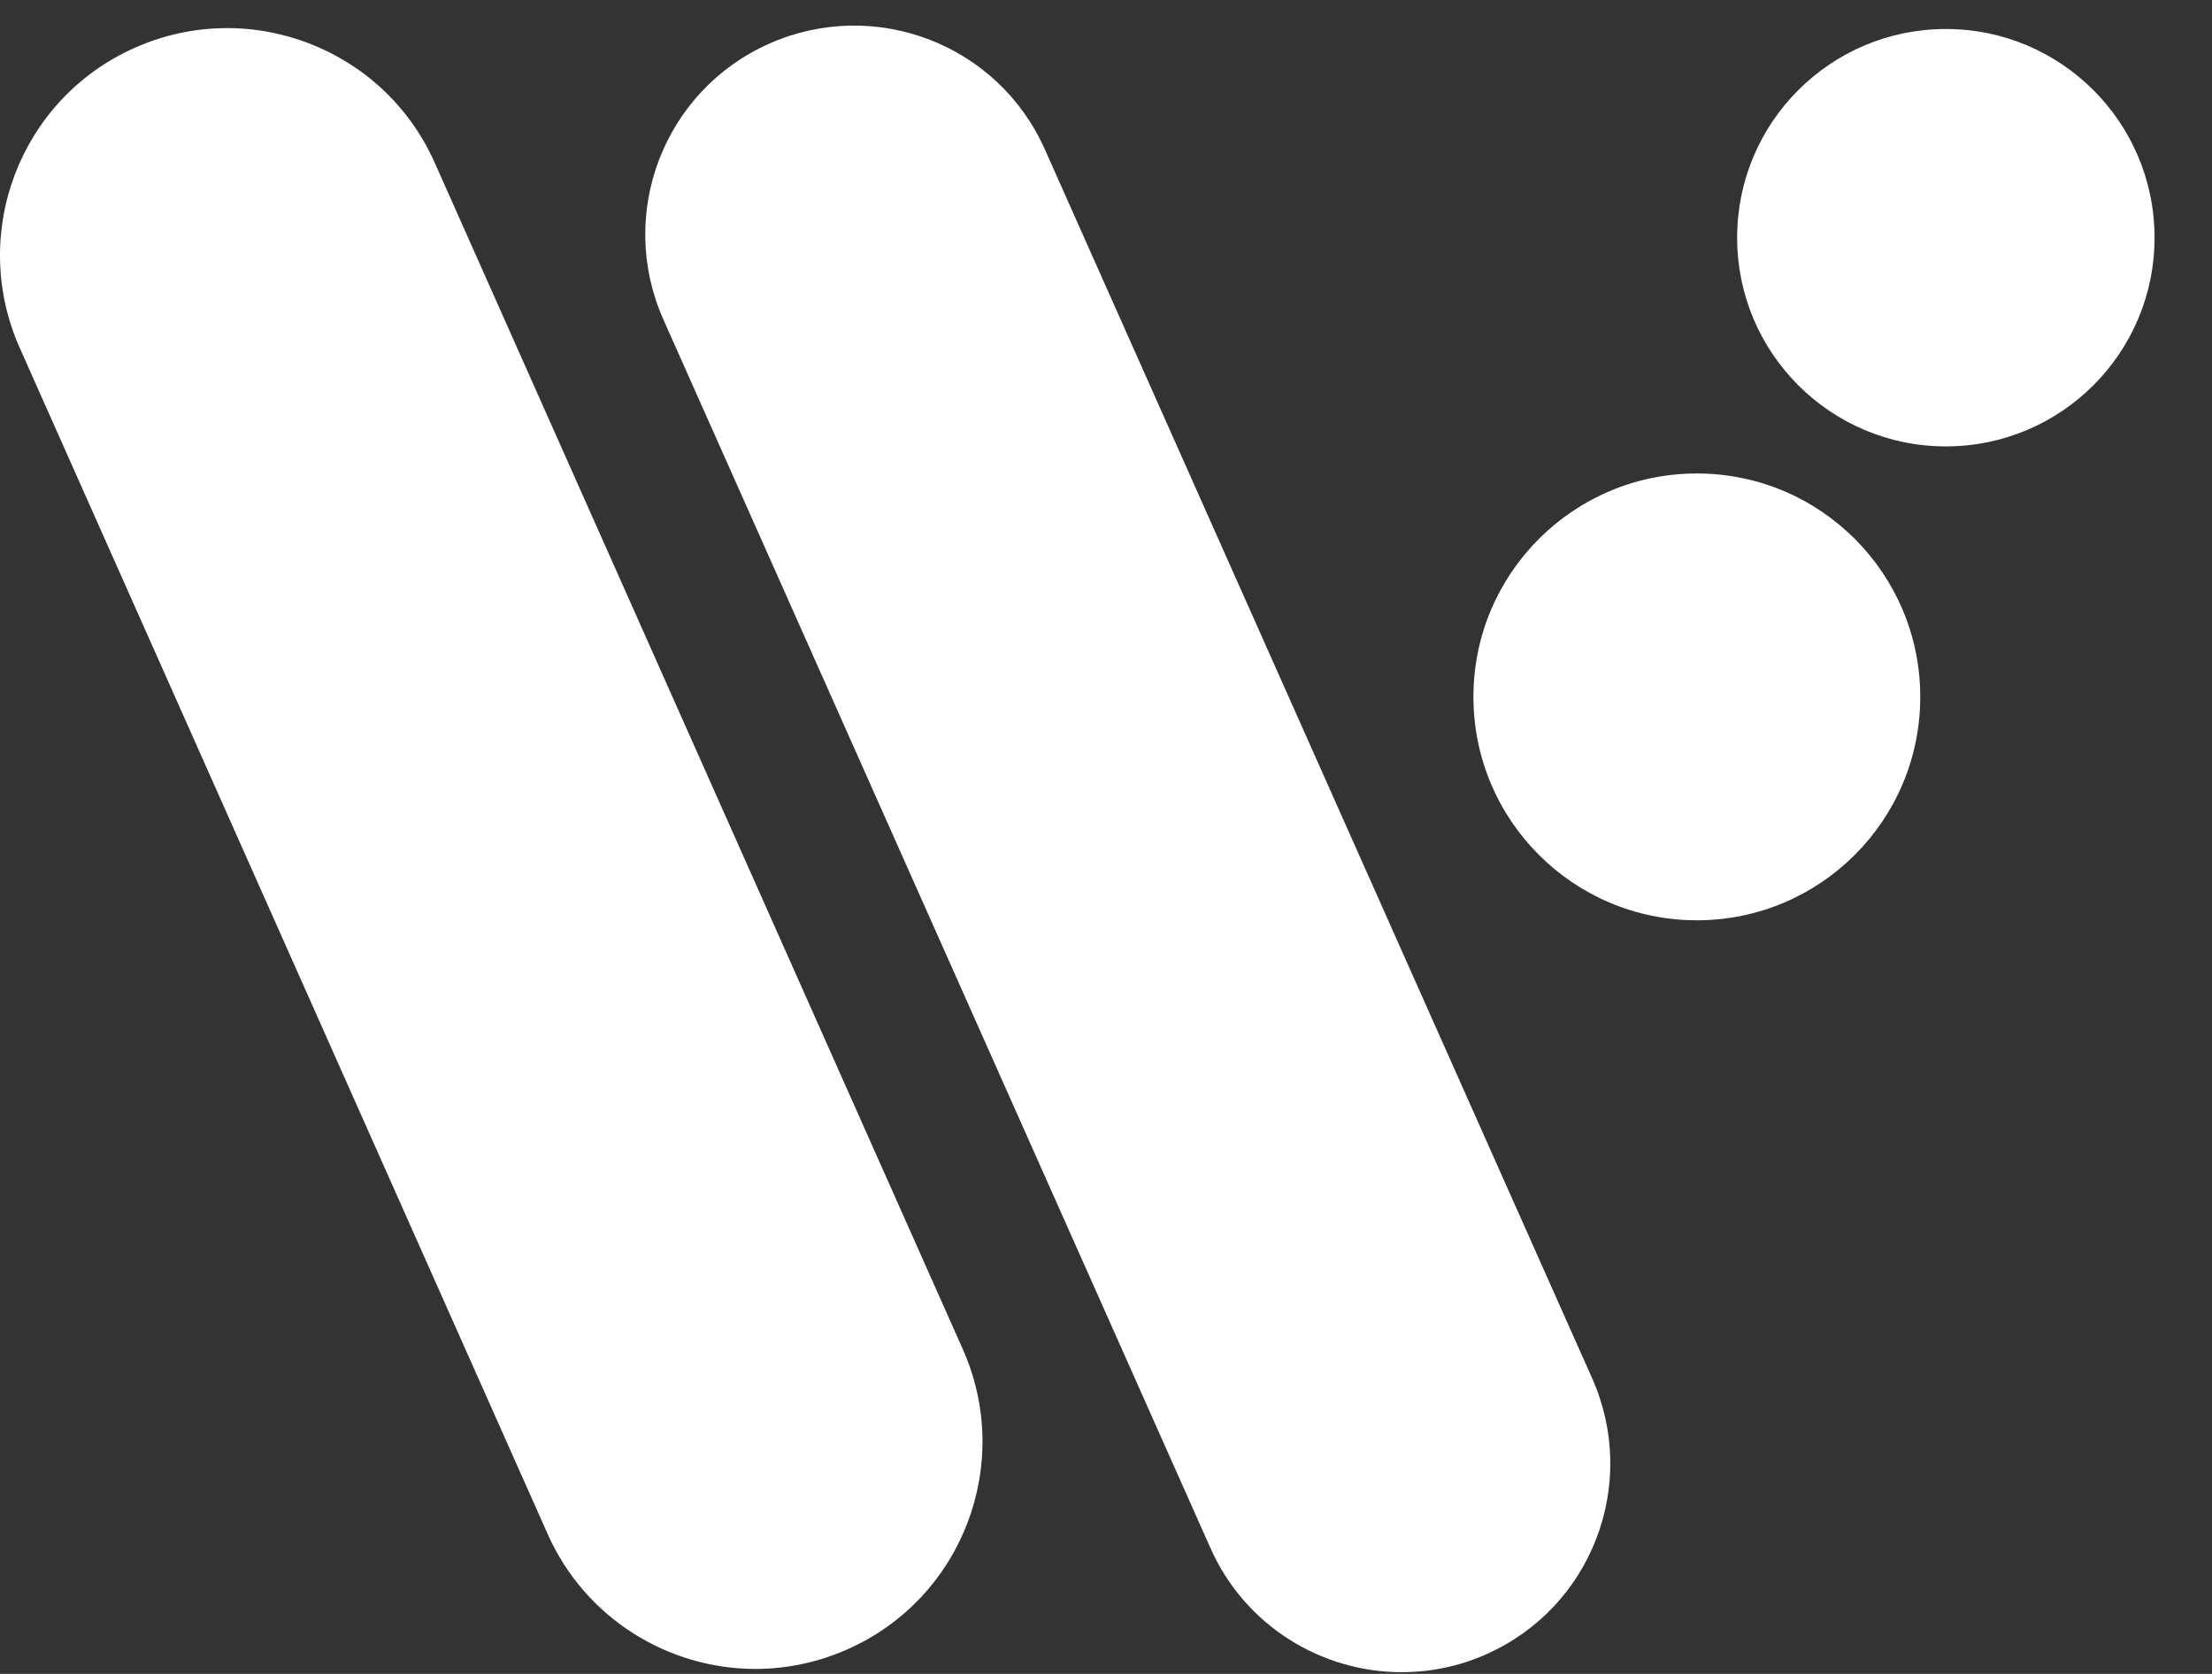
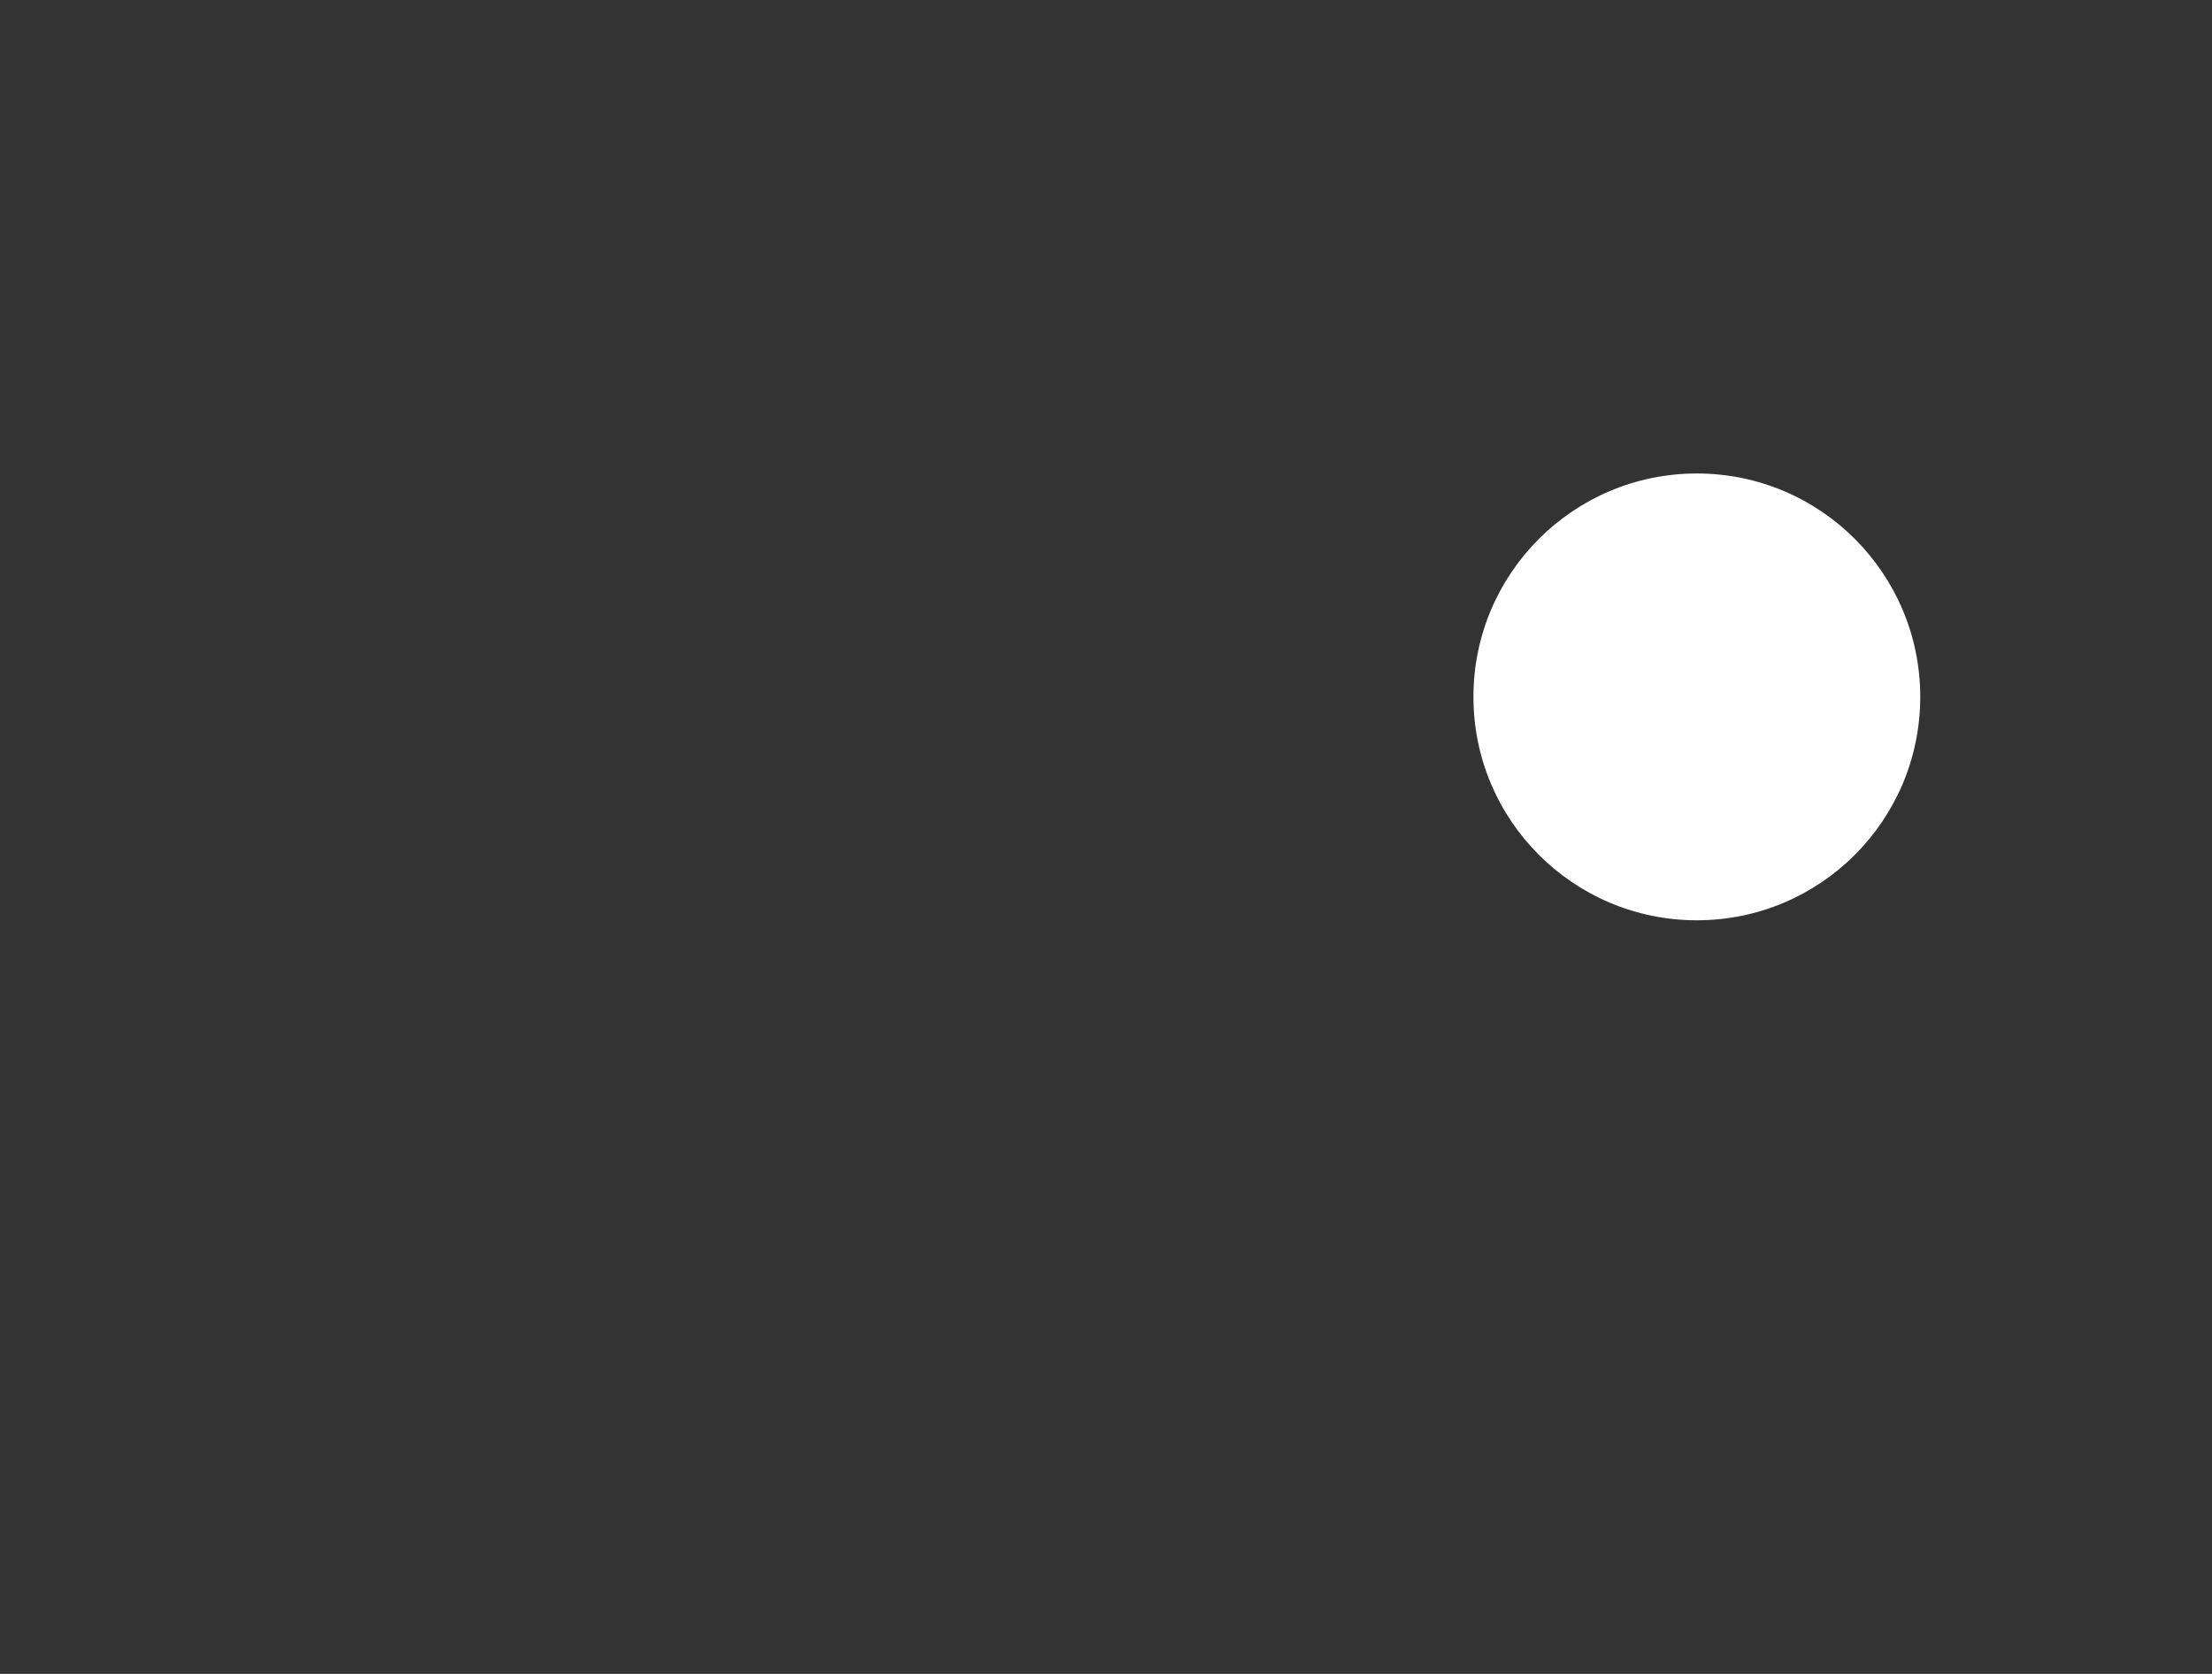
<svg xmlns="http://www.w3.org/2000/svg" width="37" height="28" viewBox="0 0 37 28" fill="none">
  <rect x="0" y="0" width="37" height="28" fill="#333333" stroke="none" />
  <g id="Group 10127857">
    <path id="Vector" d="M28.383 15.394C30.447 15.394 32.12 13.721 32.12 11.657C32.12 9.593 30.447 7.92 28.383 7.92C26.32 7.92 24.646 9.593 24.646 11.657C24.646 13.721 26.32 15.394 28.383 15.394Z" fill="white" />
-     <path id="Vector_2" d="M32.548 7.467C34.476 7.467 36.039 5.904 36.039 3.976C36.039 2.048 34.476 0.485 32.548 0.485C30.62 0.485 29.057 2.048 29.057 3.976C29.057 5.904 30.62 7.467 32.548 7.467Z" fill="white" />
-     <path id="Vector_3" d="M23.442 27.971C22.106 27.971 20.825 27.195 20.249 25.899L11.095 5.342C10.312 3.577 11.103 1.513 12.867 0.73C14.632 -0.053 16.697 0.738 17.479 2.503L26.634 23.06C27.416 24.825 26.626 26.889 24.861 27.671C24.401 27.878 23.917 27.971 23.442 27.971Z" fill="white" />
-     <path id="Vector_4" d="M12.637 27.917C11.179 27.917 9.79 27.073 9.161 25.661L0.329 5.817C-0.523 3.899 0.336 1.651 2.255 0.799C4.173 -0.053 6.421 0.807 7.273 2.725L16.105 22.569C16.957 24.487 16.098 26.735 14.179 27.587C13.681 27.809 13.151 27.917 12.637 27.917Z" fill="white" />
  </g>
</svg>